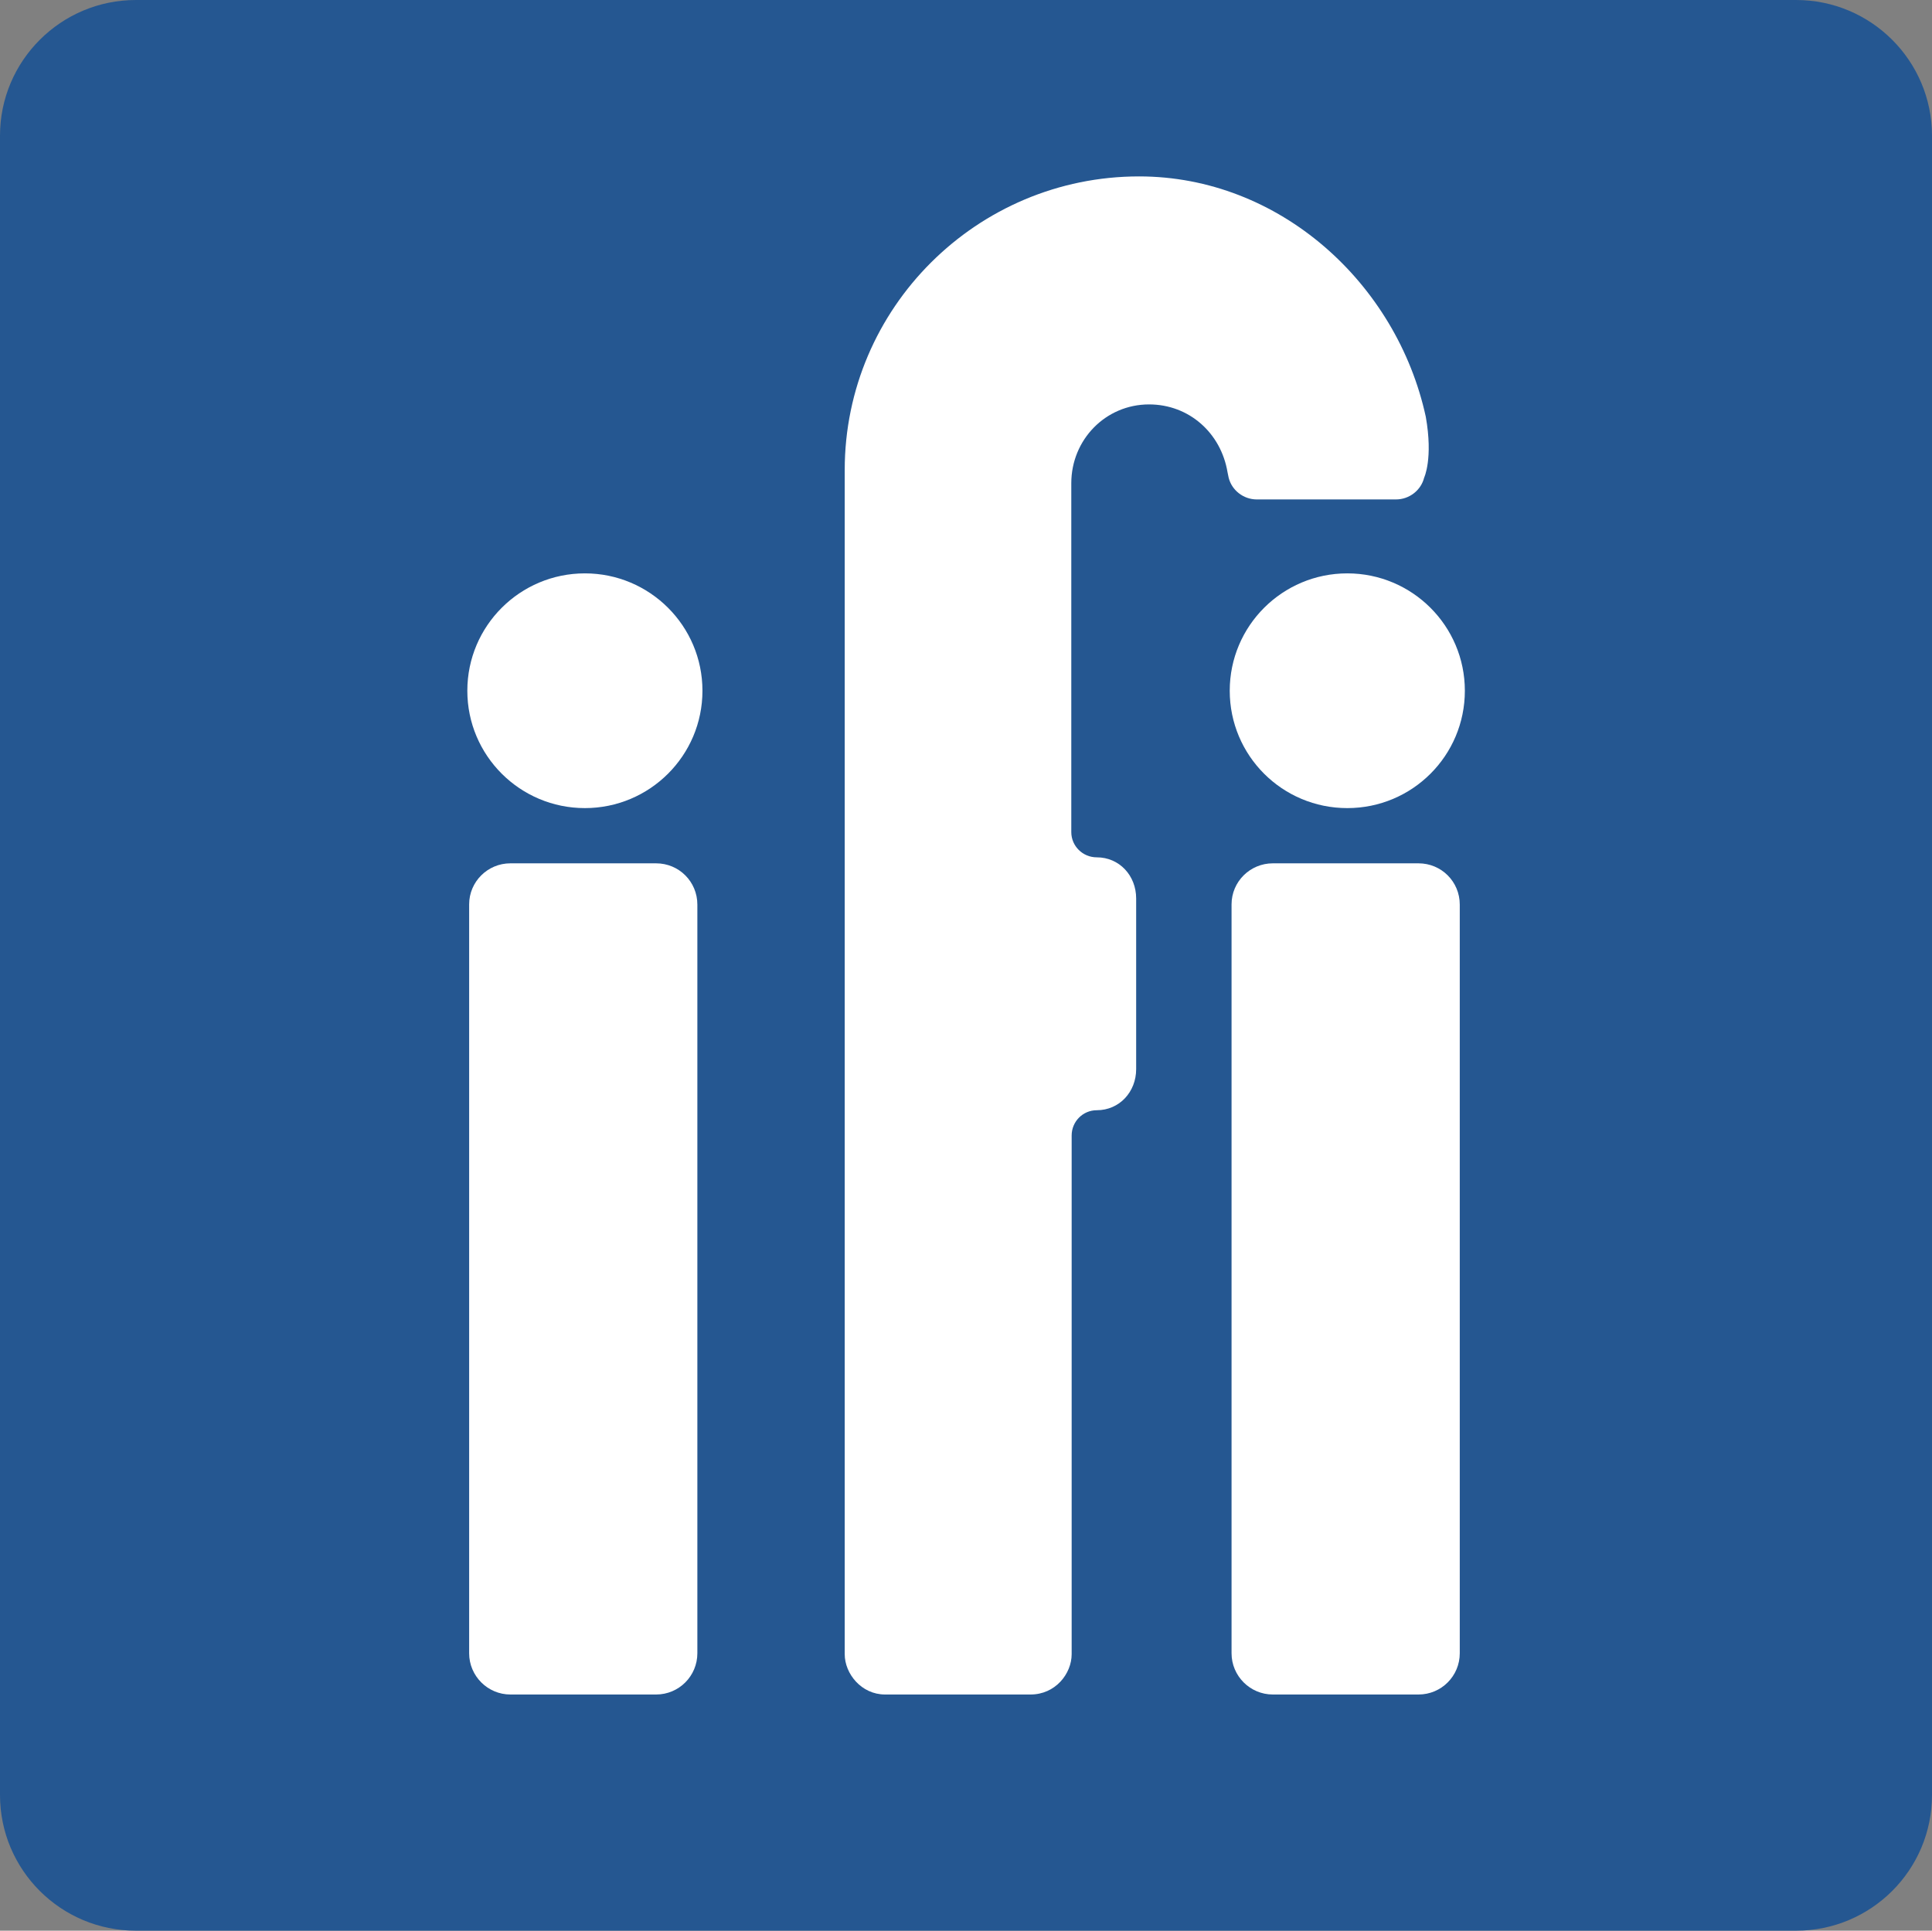
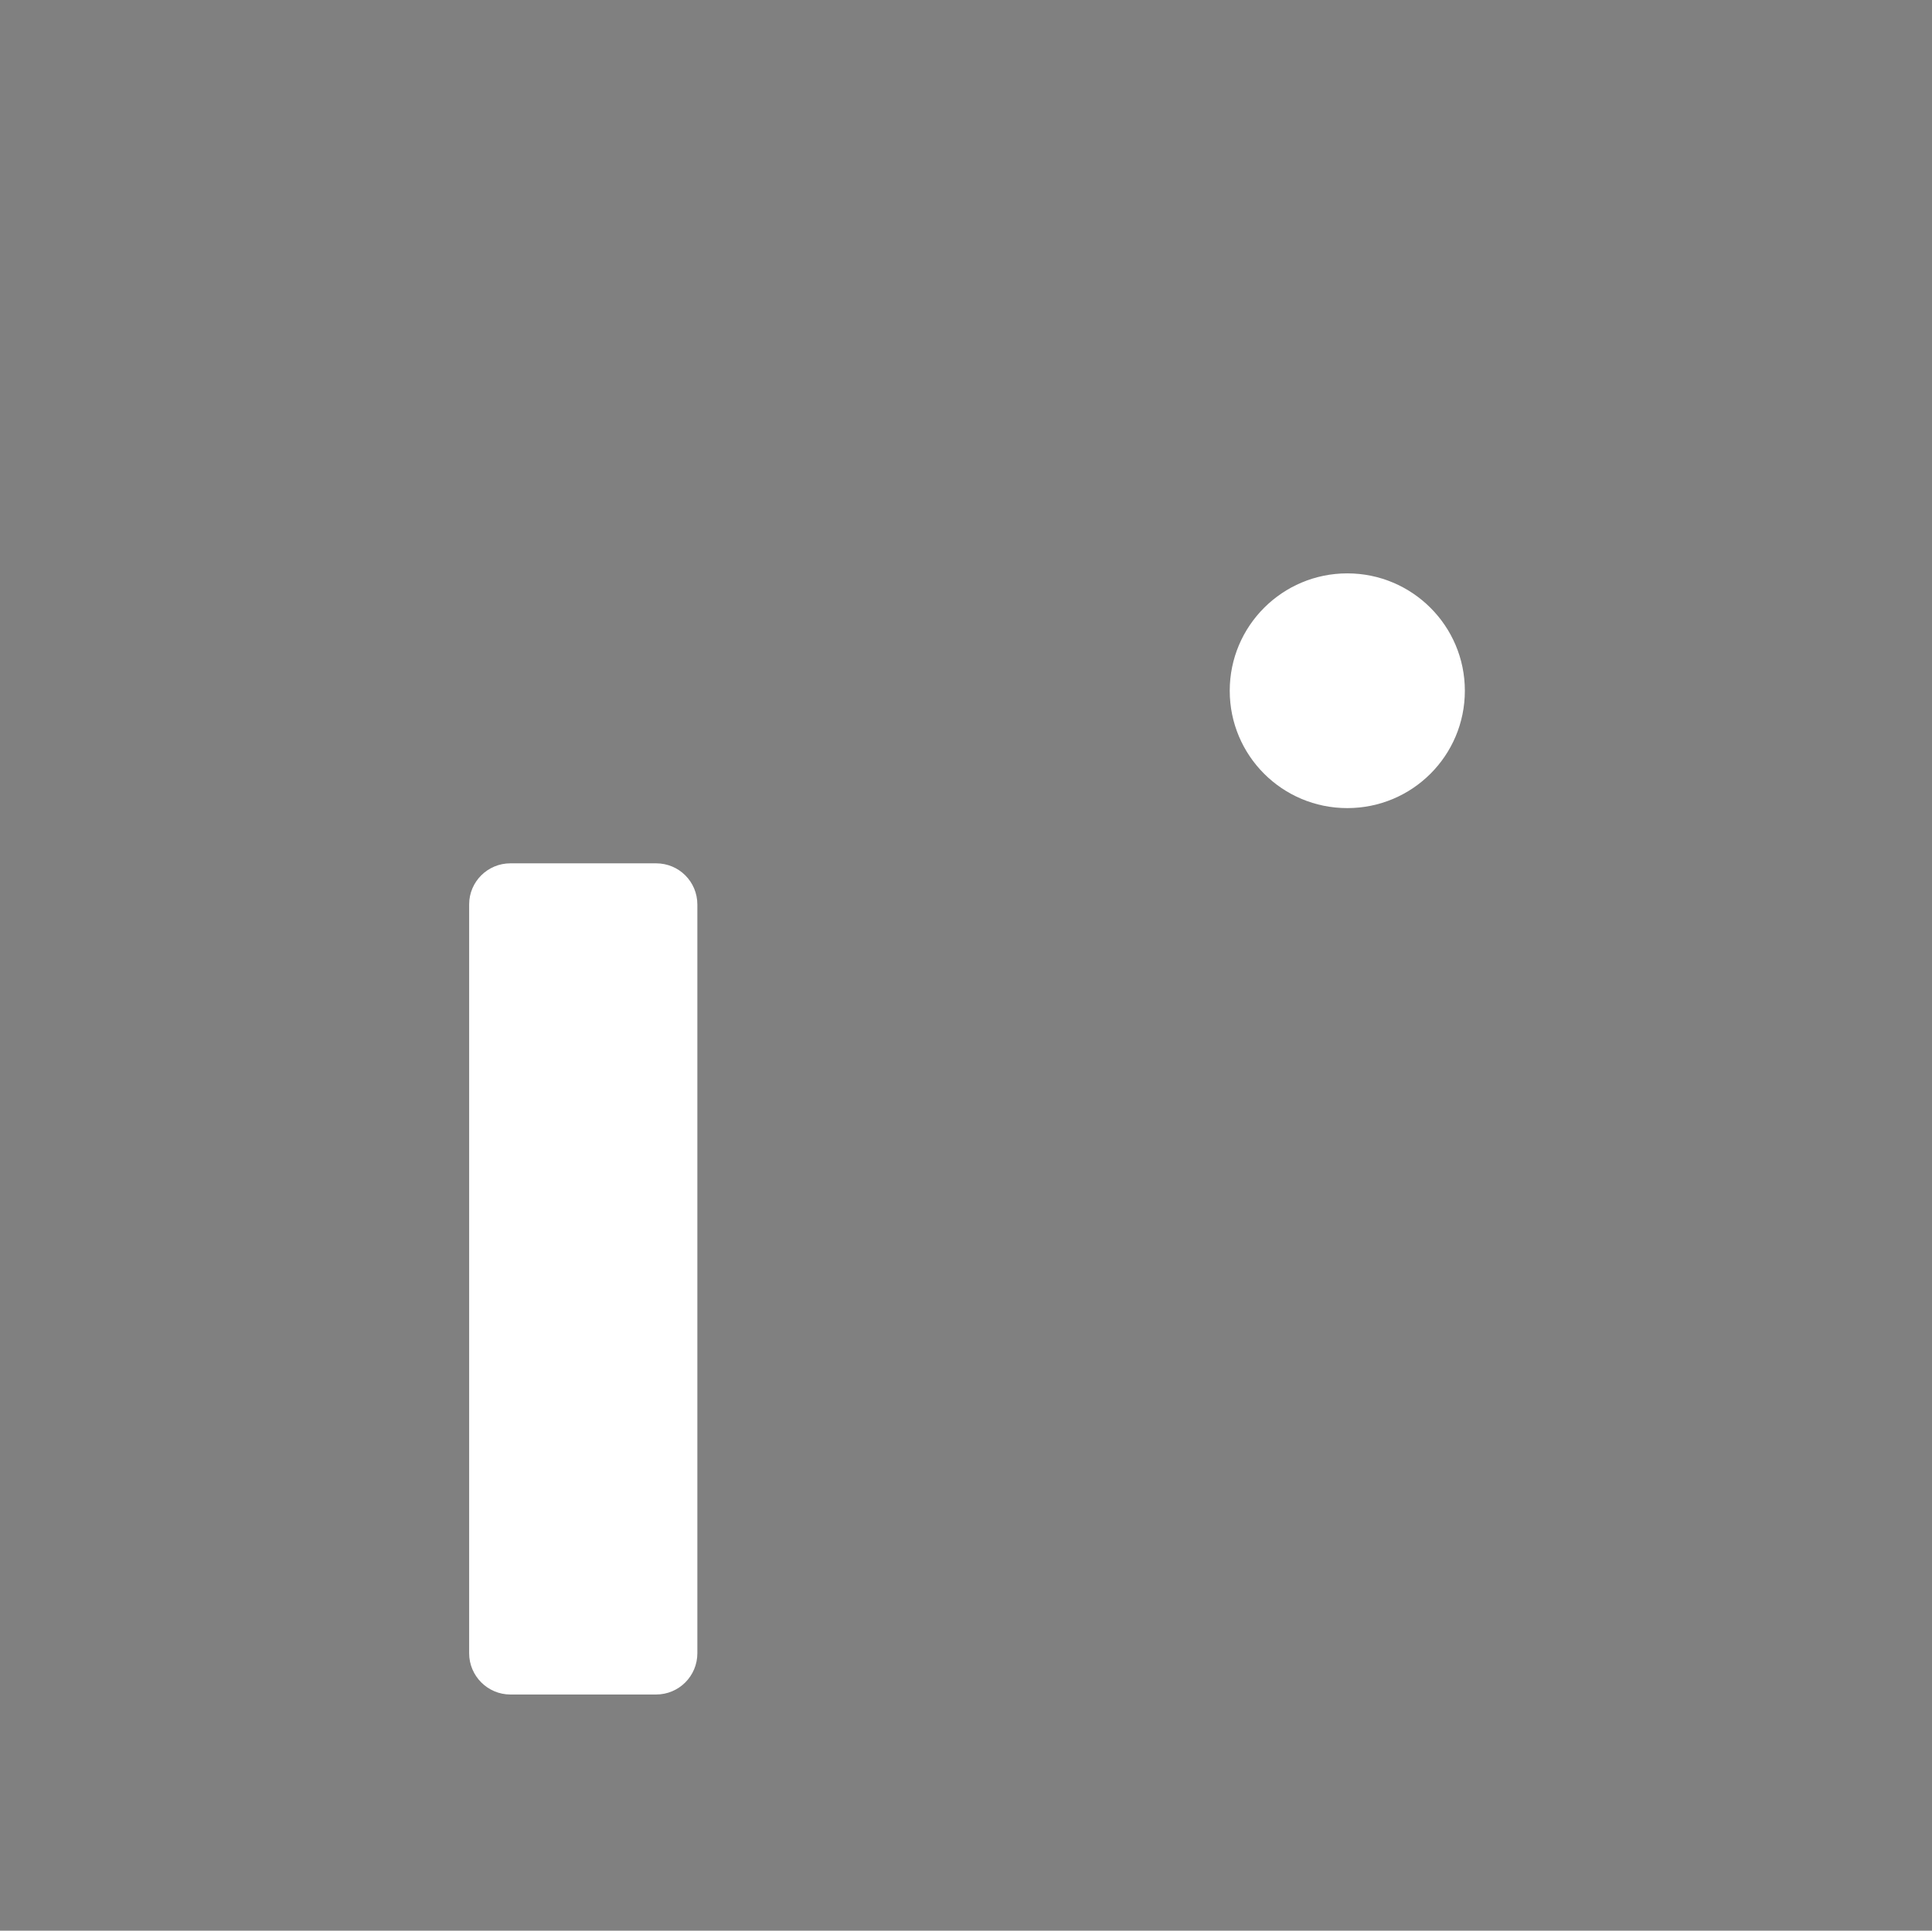
<svg xmlns="http://www.w3.org/2000/svg" id="Ebene_2" data-name="Ebene 2" viewBox="0 0 106.33 106.27">
  <rect x="0" y="0" width="106.33" height="106.27" fill="#808080" stroke="none" />
  <defs>
    <style>
      .cls-1 {
        fill: #255791;
      }

      .cls-1, .cls-2 {
        stroke-width: 0px;
      }

      .cls-2 {
        fill: #fff;
      }
    </style>
  </defs>
  <g id="Layer_2" data-name="Layer 2">
-     <path class="cls-1" d="M7.48,0h91.37c4.13,0,7.48,3.35,7.48,7.47v91.33c0,4.13-3.35,7.47-7.48,7.47H7.48c-4.13,0-7.48-3.34-7.48-7.47V7.47C0,3.35,3.35,0,7.48,0" />
    <path class="cls-2" d="M28.09,47.52h8.02c1.26,0,2.27,1.01,2.27,2.27v41.21c0,1.25-1.01,2.27-2.27,2.27h-8.02c-1.25,0-2.27-1.02-2.27-2.27v-41.22c0-1.25,1.02-2.26,2.27-2.26" />
-     <path class="cls-2" d="M25.72,38.02c0-3.57,2.9-6.46,6.47-6.46s6.47,2.89,6.47,6.46-2.9,6.46-6.47,6.46-6.47-2.89-6.47-6.46" />
-     <path class="cls-2" d="M70.05,47.52h8.02c1.26,0,2.27,1.01,2.27,2.27v41.21c0,1.25-1.01,2.27-2.27,2.27h-8.02c-1.25,0-2.27-1.02-2.27-2.27v-41.22c0-1.25,1.02-2.26,2.27-2.26" />
    <path class="cls-2" d="M67.68,38.02c0-3.57,2.9-6.46,6.47-6.46s6.47,2.89,6.47,6.46-2.89,6.46-6.47,6.46-6.47-2.89-6.47-6.46" />
-     <path class="cls-2" d="M76.83,27.49c.74,0,1.38-.51,1.55-1.2,0,0,.5-1.04.09-3.35-1.6-7.36-8.06-13.23-15.78-13.23-8.92,0-16.2,7.24-16.2,16.16v65.18c0,1.08.92,2.22,2.22,2.22h8.01c1.36,0,2.26-1.14,2.26-2.22v-28.55c0-.77.62-1.39,1.38-1.39,1.25,0,2.17-1.01,2.17-2.26v-9.4c0-1.25-.92-2.26-2.17-2.26-.77,0-1.4-.62-1.4-1.39v-19.2c0-2.4,1.89-4.34,4.28-4.34,2.2,0,3.96,1.57,4.32,3.74l.06.29c.17.69.81,1.2,1.55,1.2h7.93s-.27,0-.27,0Z" />
  </g>
</svg>